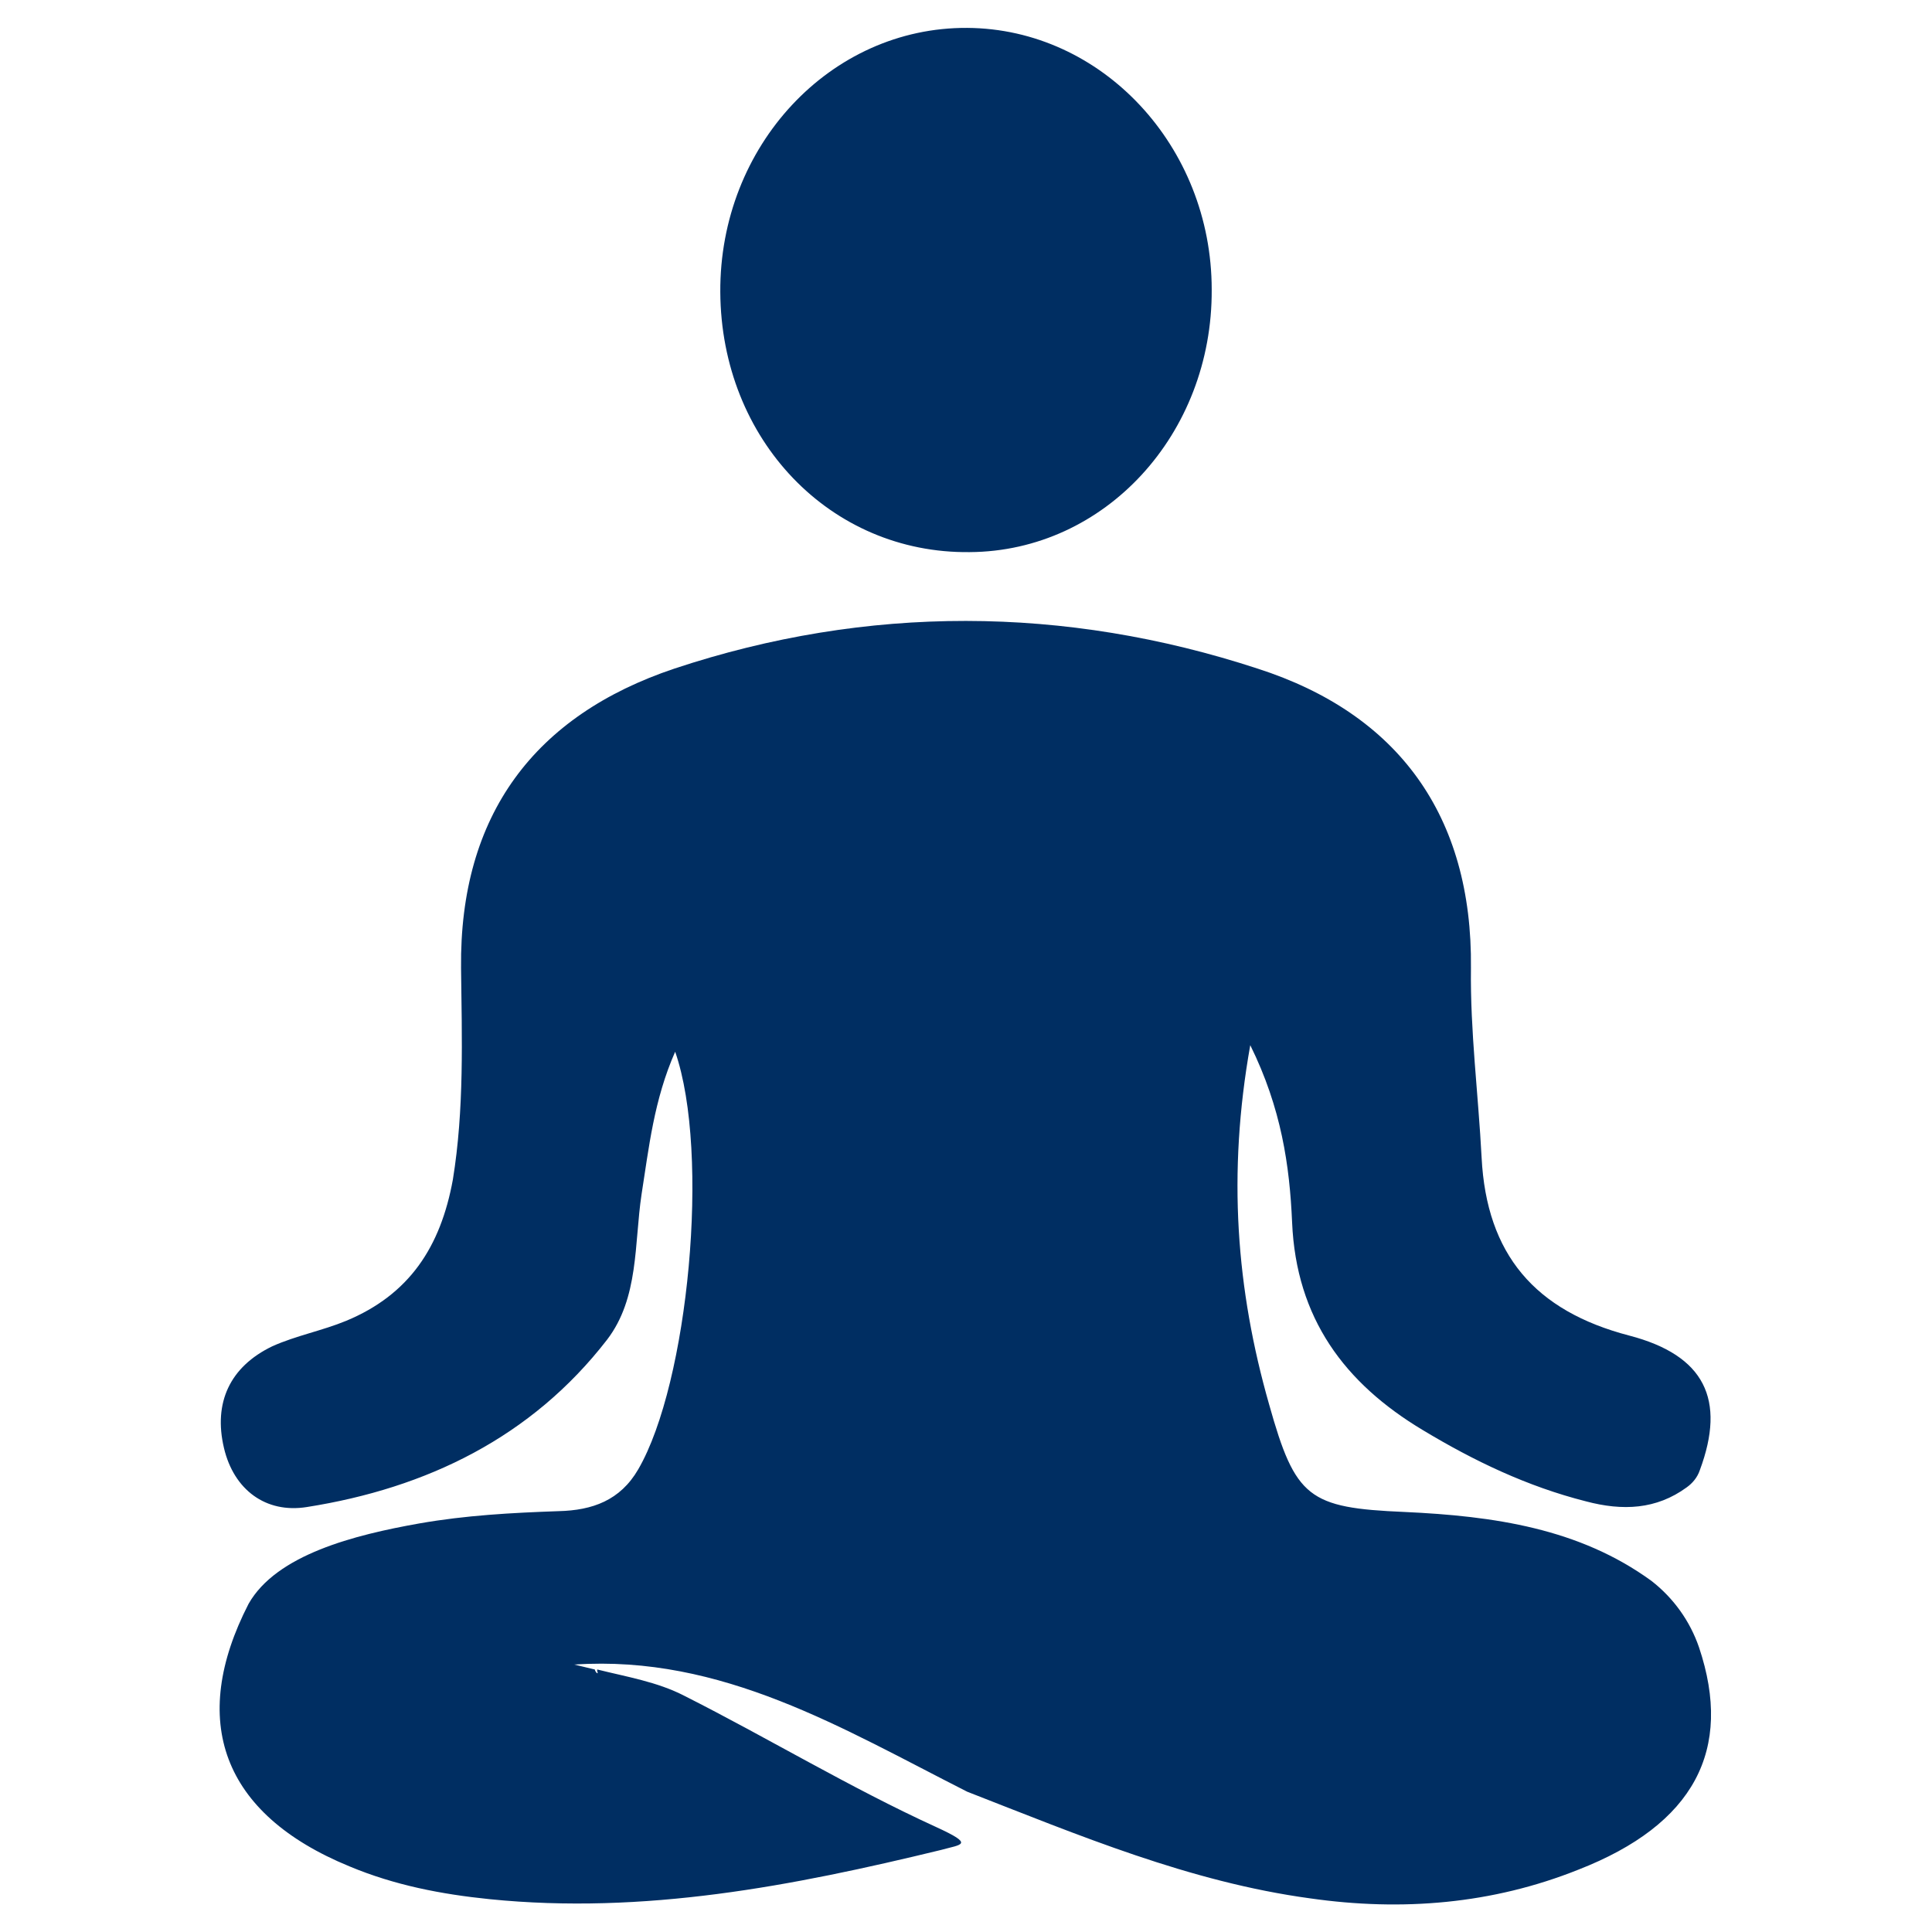
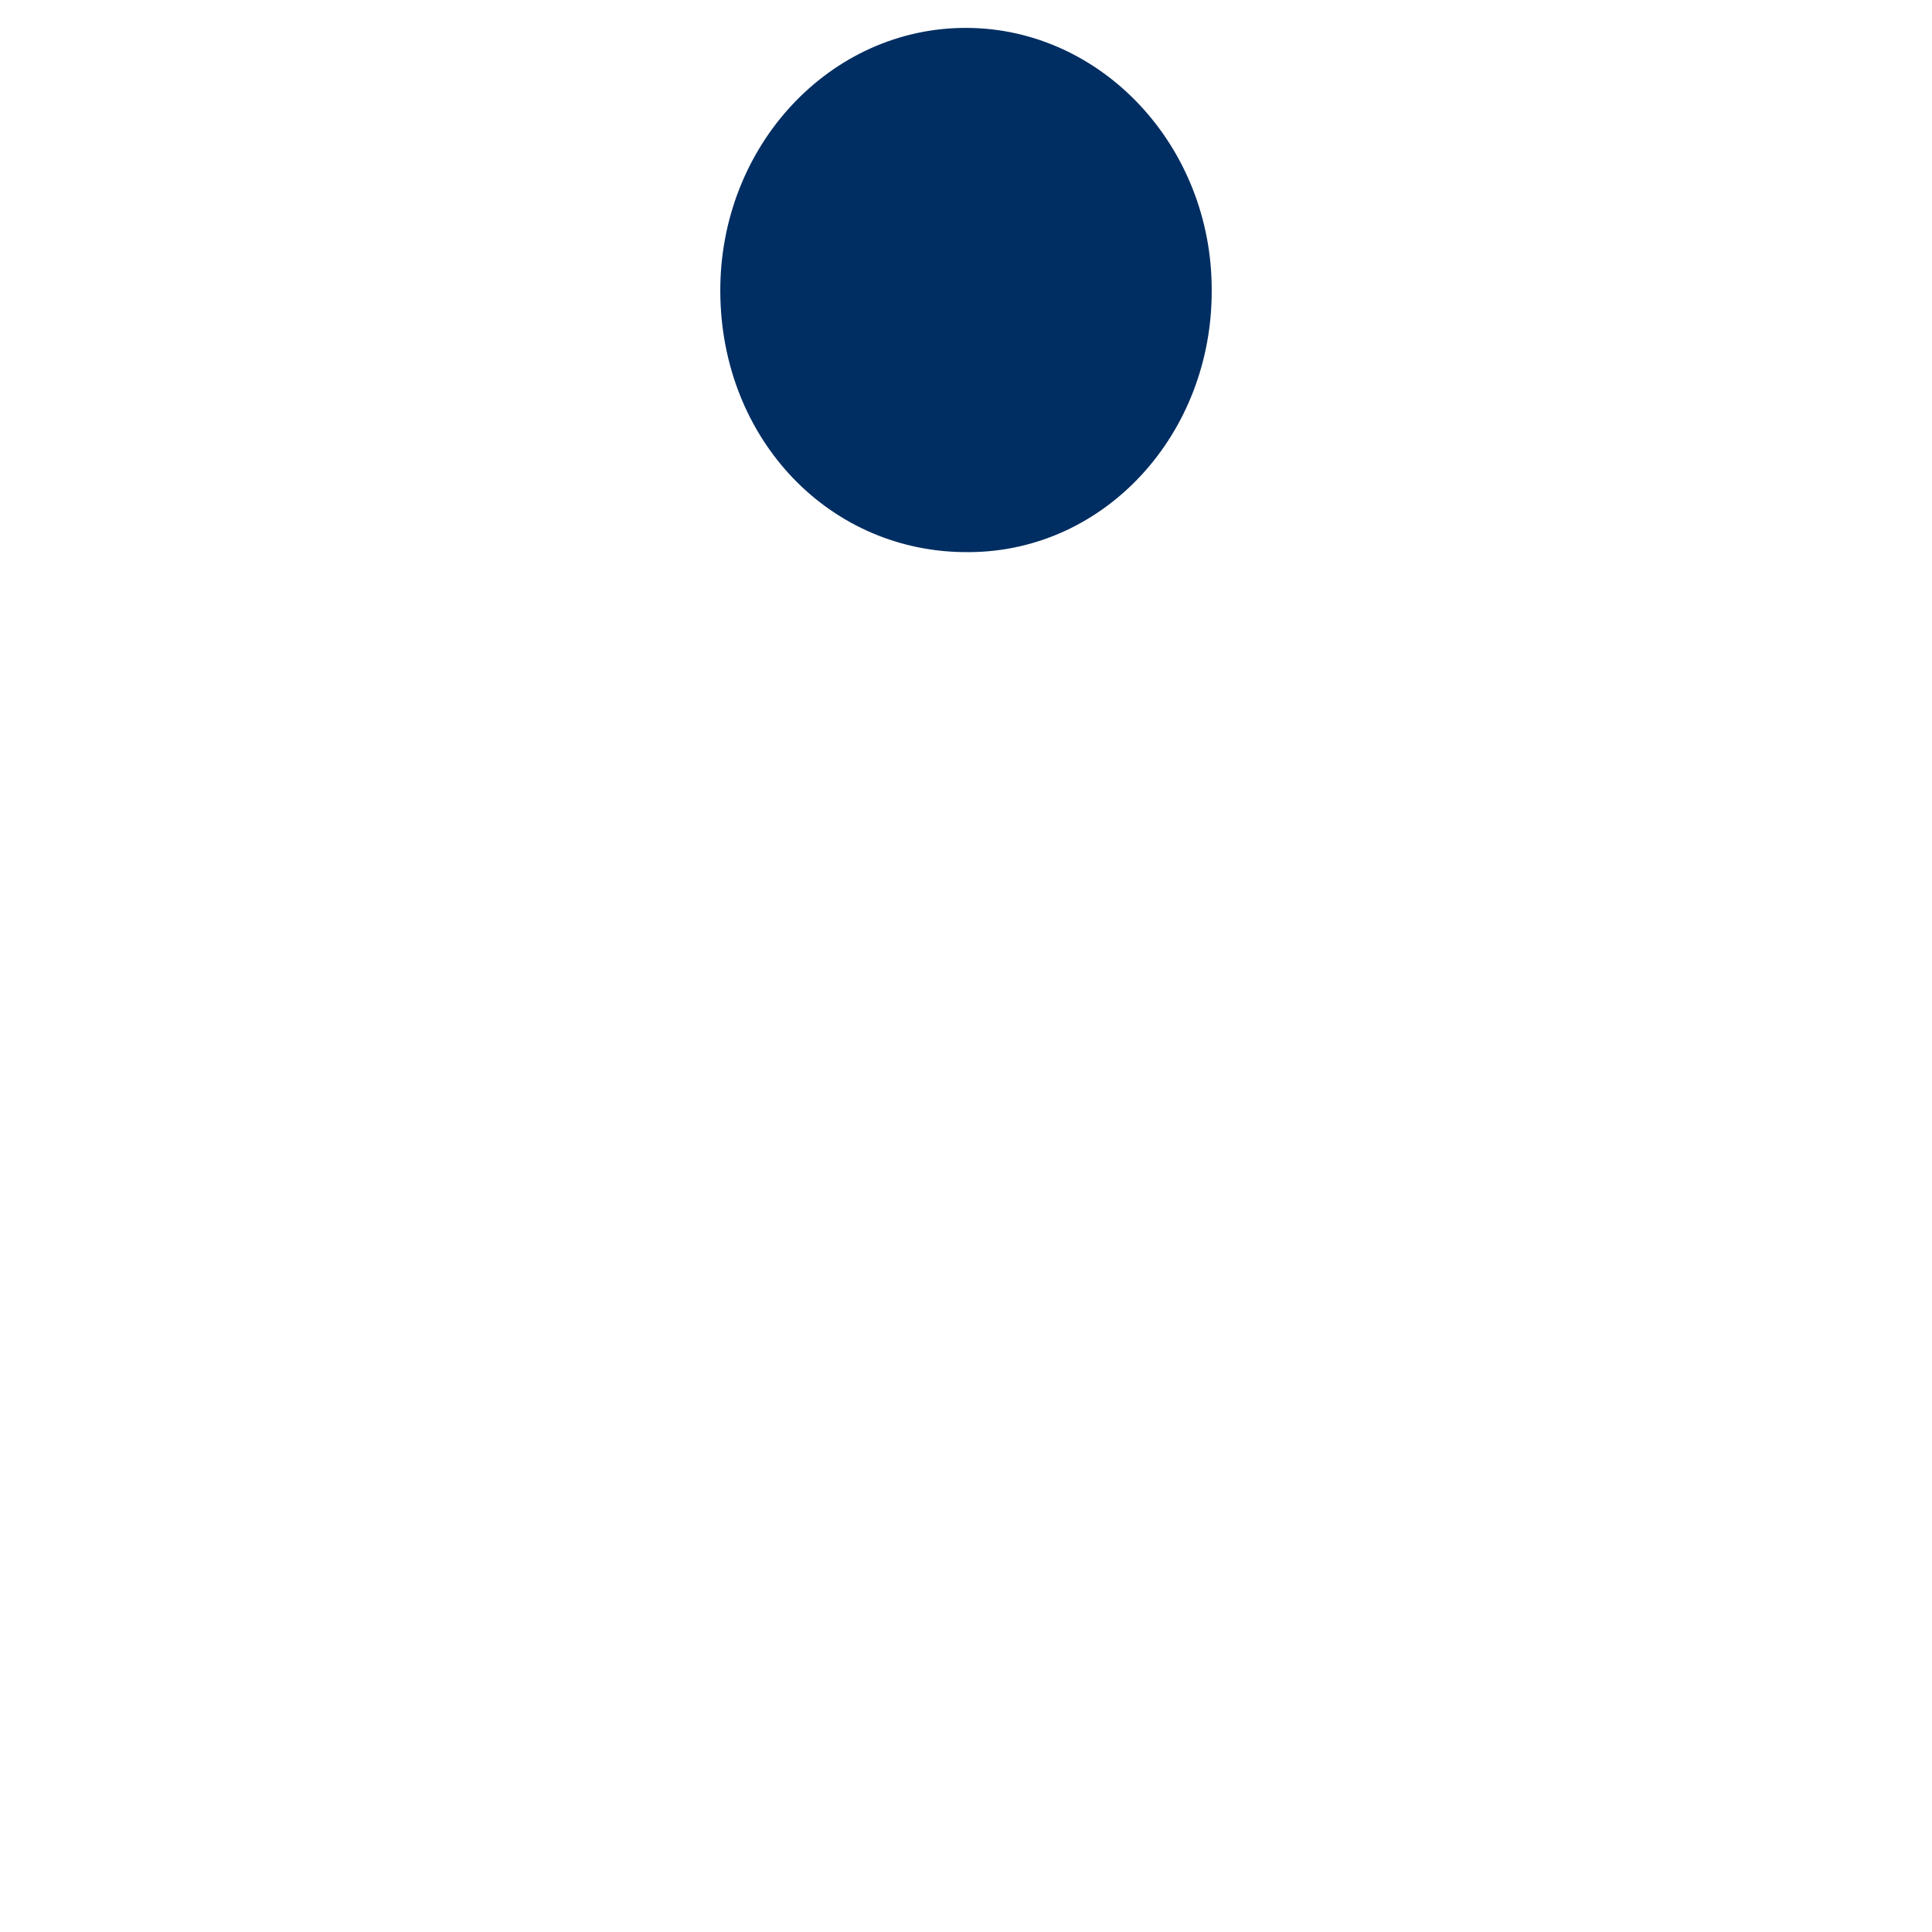
<svg xmlns="http://www.w3.org/2000/svg" version="1.1" id="Capa_1" x="0px" y="0px" viewBox="0 0 235.5 235.5" style="enable-background:new 0 0 235.5 235.5;" xml:space="preserve">
  <style type="text/css">
	.st0{fill:#002E62;}
</style>
  <g>
-     <path class="st0" d="M207.1,200.8c-1.1-3.2-3.1-6-5.8-8.1c-8.8-6.4-19.2-7.9-30.1-8.4c-11.7-0.5-13.3-1.7-16.5-13.1   c-4-14-5.1-28.1-2.3-43.8c3.8,7.7,4.8,14.7,5.1,21.6c0.5,11.7,6.4,19.6,15.9,25.3c6.3,3.8,12.8,6.9,19.9,8.7   c4.5,1.2,8.6,1,12.3-1.7c0.7-0.5,1.3-1.2,1.6-2.1c3.2-8.6,0.6-14-8.6-16.4c-11.5-3-17.4-9.9-18-21.7c-0.4-7.7-1.4-15.4-1.3-23.1   c0.2-18.6-8.9-31-26-36.5c-23.5-7.7-47.6-7.8-71.1,0C65.2,87.2,56,99.3,56.2,118c0.1,8.5,0.4,17.2-1,25.8c-1.5,8.2-5.3,14-13,17.2   c-2.9,1.2-6.1,1.8-9,3.1c-5.2,2.5-7.2,6.9-5.9,12.4c1.2,5.1,5.1,8,10.1,7.2c14.6-2.3,27.4-8.5,36.6-20.4c3.9-5.1,3.3-11.7,4.2-17.7   c0.9-5.7,1.5-11.5,4.1-17.4c4.3,12.4,1.6,40.4-4.5,50.9c-2.2,3.8-5.6,5-9.7,5.1c-5.7,0.2-11.3,0.5-17,1.5   c-7.9,1.4-17.4,3.8-20.8,9.8c-7.3,14.2-3.3,25.6,12.3,32c5.5,2.3,11.2,3.4,17.1,4c18.8,1.9,36.9-1.6,55-6c2.5-0.7,4.2-0.6-0.6-2.8   c-10.5-4.8-20.4-10.8-30.7-16c-3.3-1.7-7-2.3-10.6-3.2c0,0.1,0,0.1,0,0.2c0.2,0.5-0.2,0.2-0.3-0.2c-0.8-0.2-1.7-0.4-2.5-0.6   c18-1.2,32.7,7.8,47.9,15.5c13.6,5.3,27.1,11,41.8,13c11.2,1.6,22.2,0.7,32.7-3.5C206.5,222.4,211.3,213.3,207.1,200.8z" />
    <path class="st0" d="M147.7,35.3c0.1,17.6-13,31.9-29.5,32c-17,0.2-30.3-13.7-30.4-31.7c-0.1-17.8,13.4-32.3,30.1-32.2   C134.3,3.5,147.7,17.8,147.7,35.3z" />
  </g>
</svg>